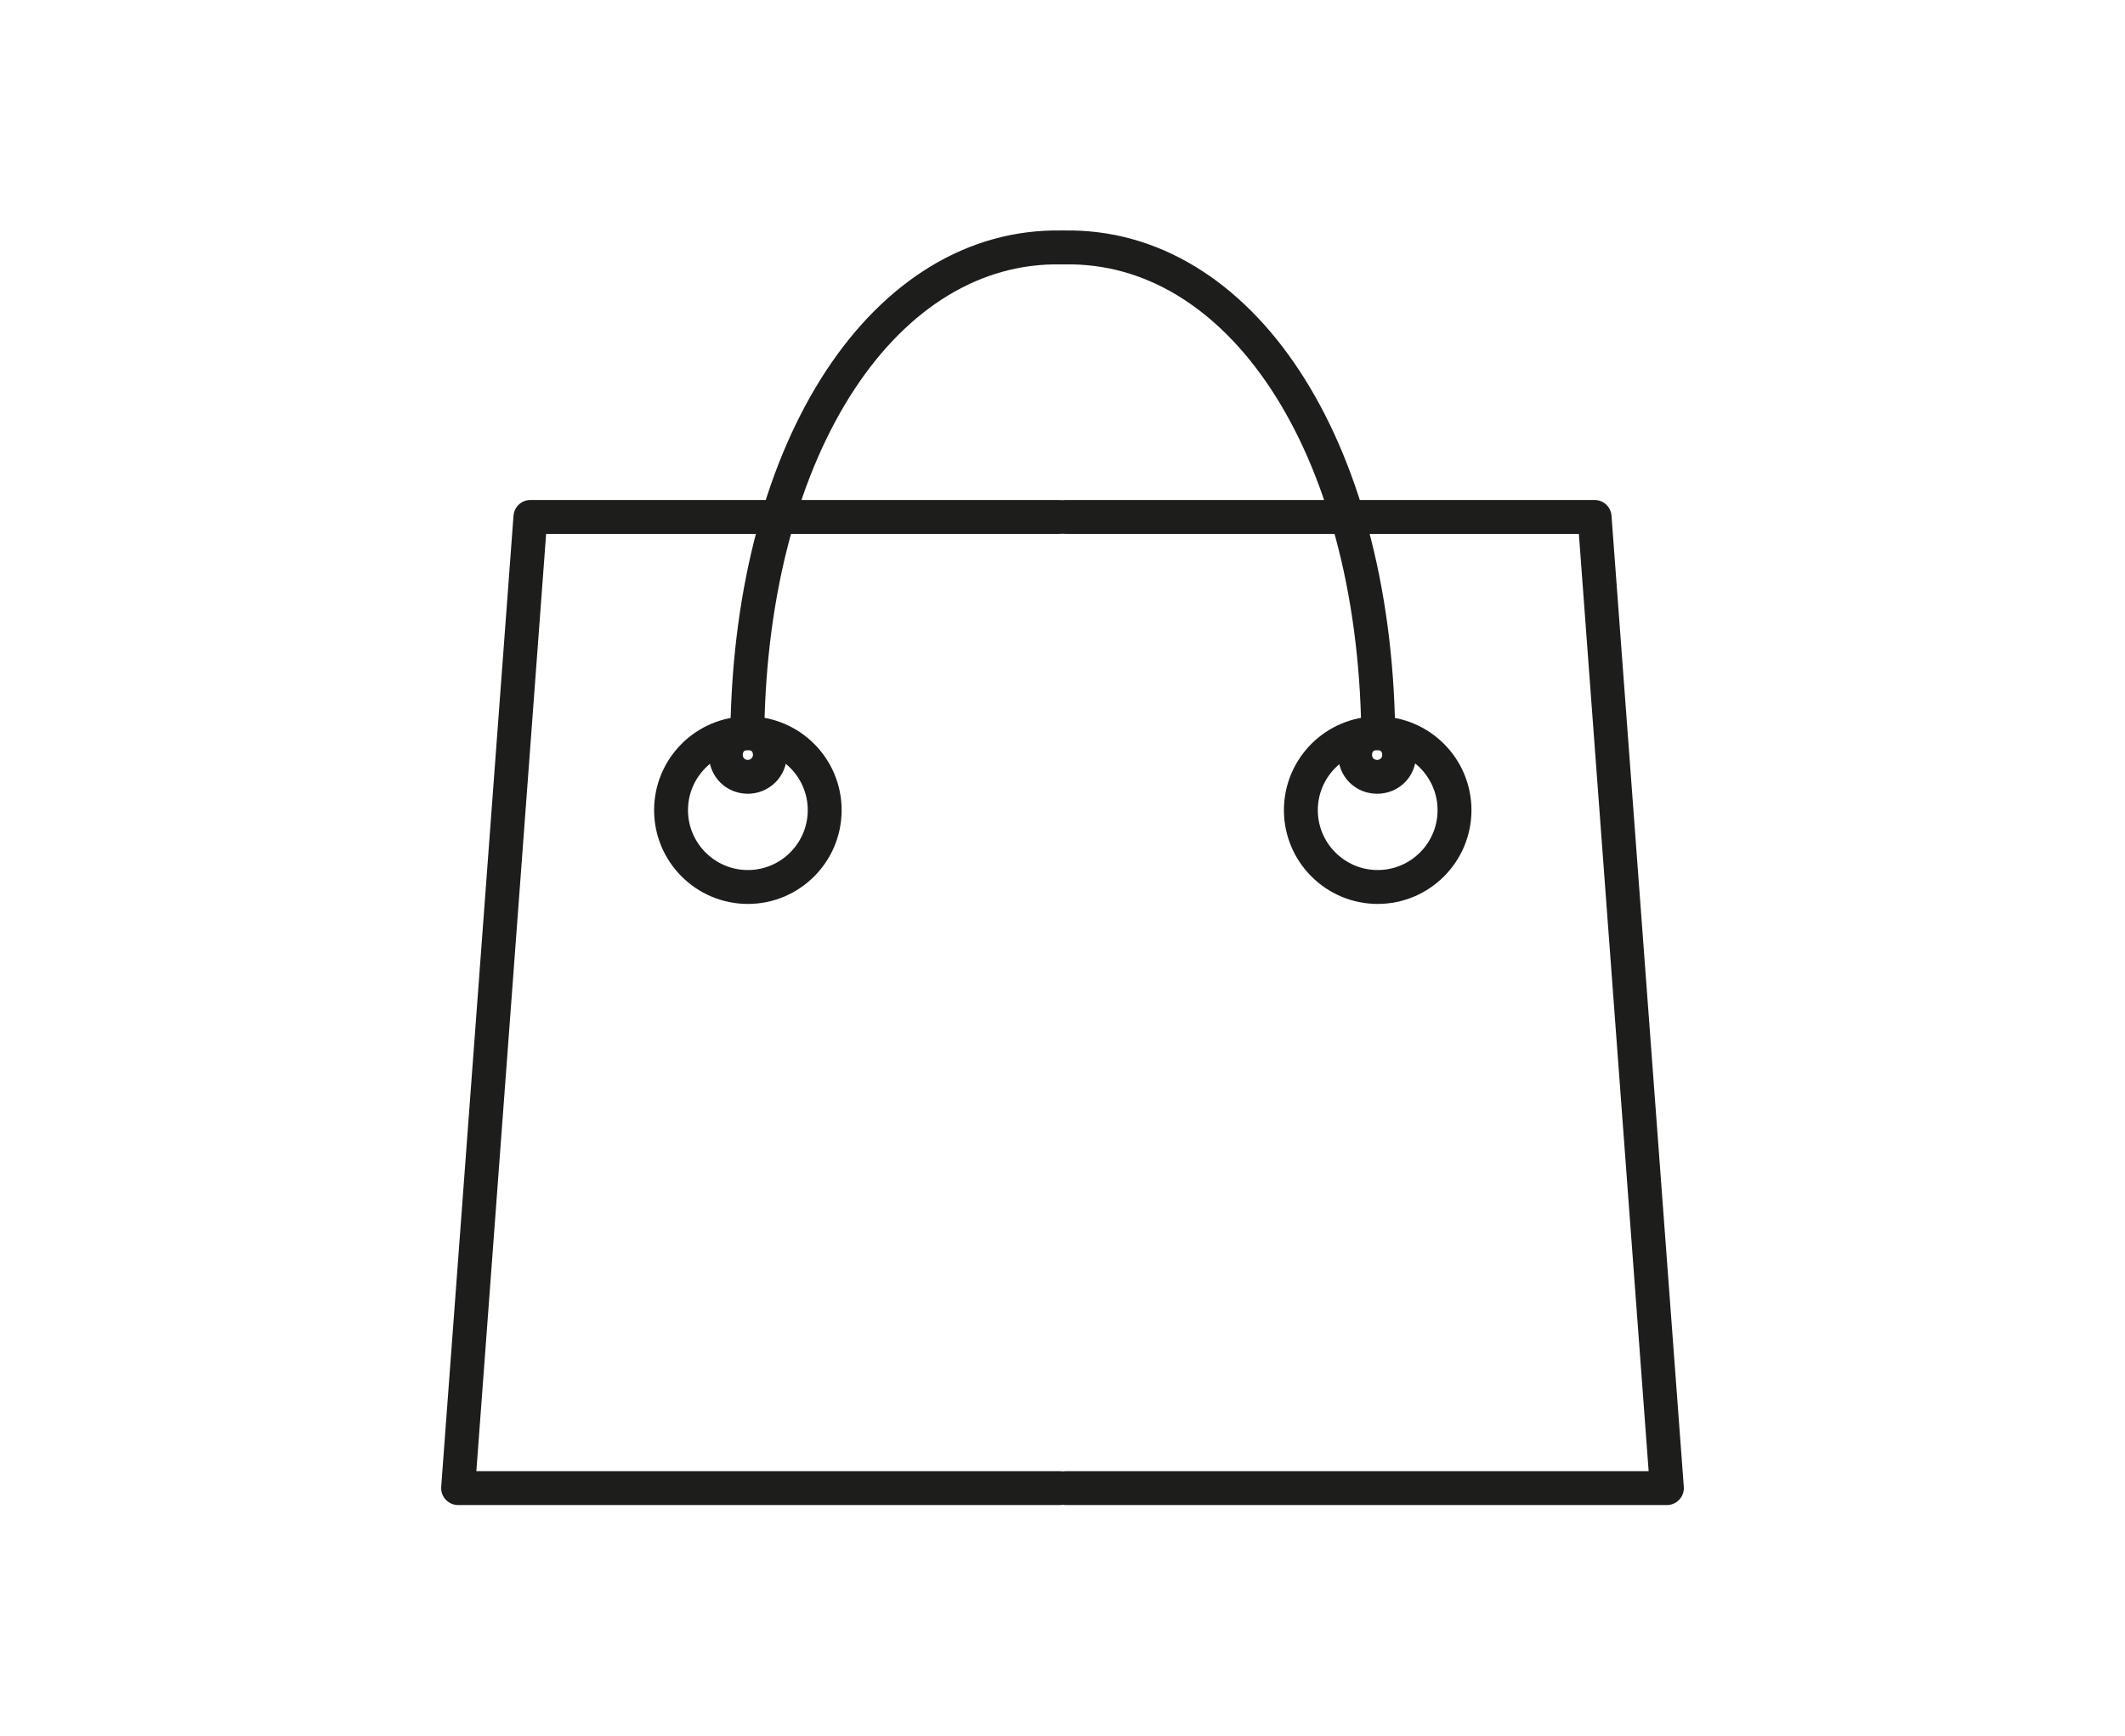
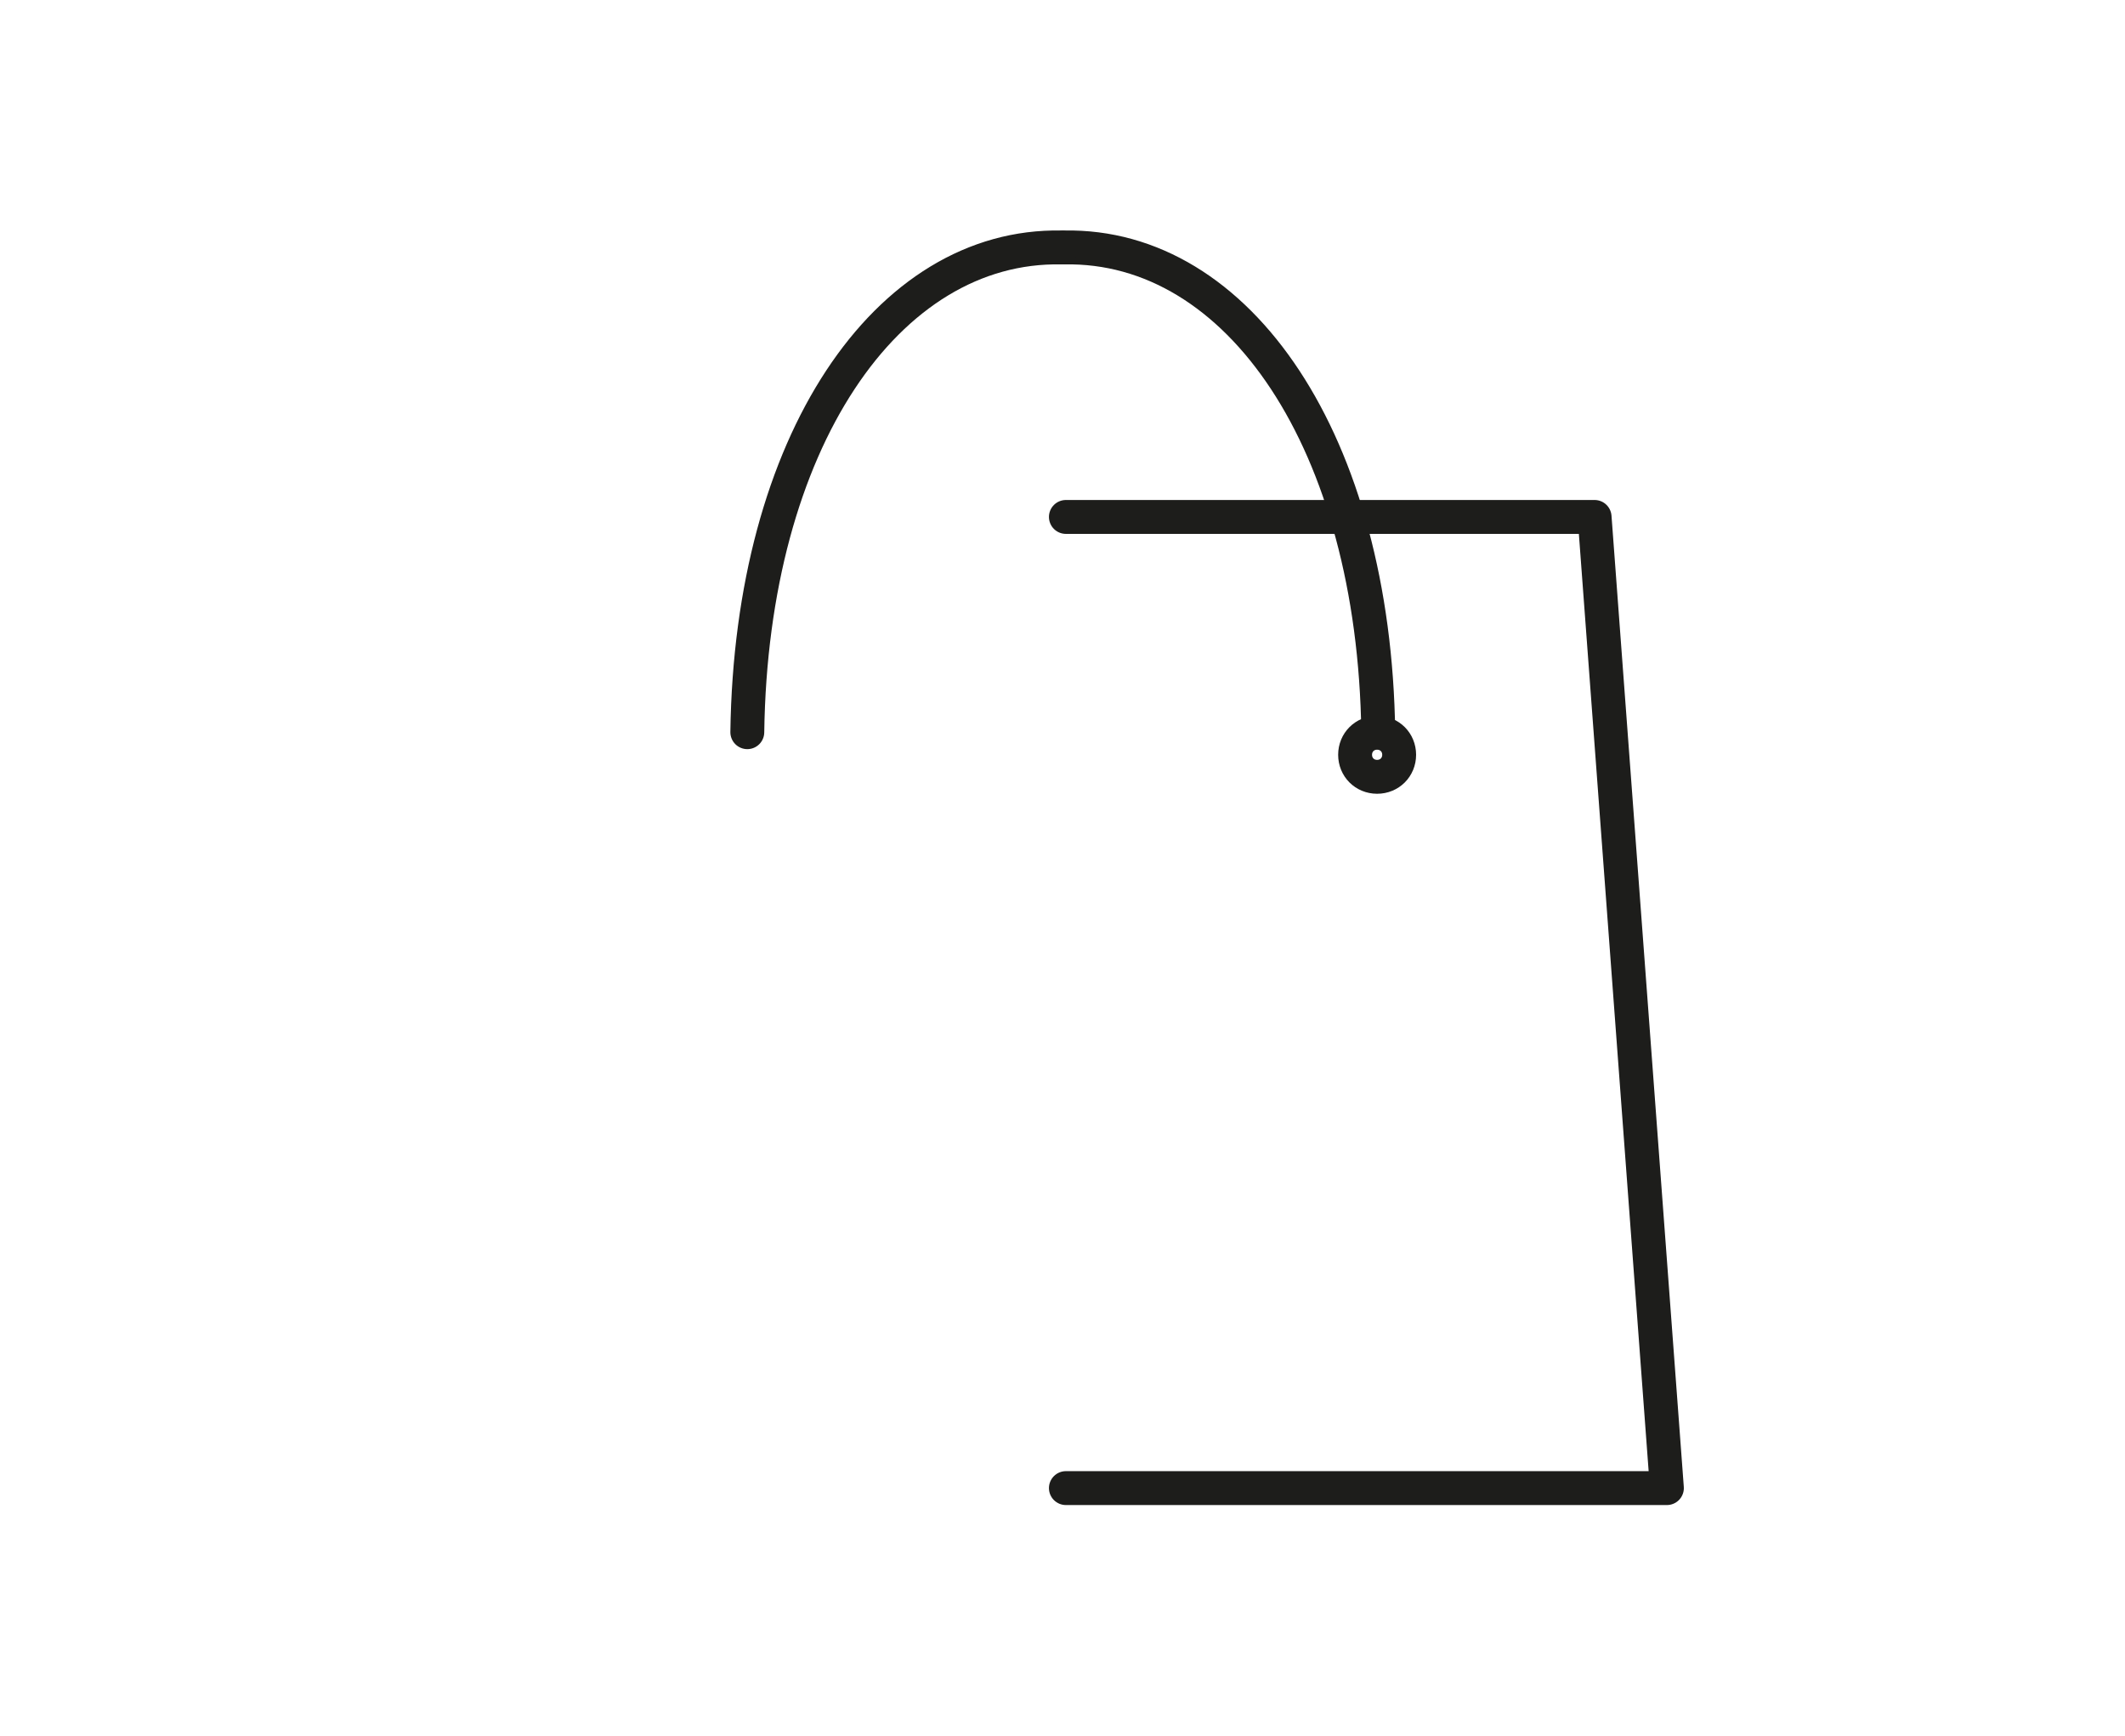
<svg xmlns="http://www.w3.org/2000/svg" id="Calque_1" viewBox="0 0 37.62 30.73">
  <defs>
    <style>.cls-1{fill:none;stroke:#1d1d1b;stroke-linecap:round;stroke-linejoin:round;stroke-width:.6px;}</style>
  </defs>
  <path class="cls-1" d="M18.87,26.34h10.64l-1.28-17.19h-9.36" />
  <path class="cls-1" d="M18.84,4.38c3.09-.06,5.49,3.45,5.56,8.58" />
-   <path class="cls-1" d="M24.39,15.7c.75,0,1.36-.61,1.36-1.36s-.61-1.36-1.36-1.36-1.36,.61-1.36,1.36,.61,1.36,1.36,1.36Z" />
  <path class="cls-1" d="M24.38,13.75c.22,0,.39-.17,.39-.39s-.17-.39-.39-.39-.39,.17-.39,.39,.17,.39,.39,.39Z" />
-   <path class="cls-1" d="M18.76,26.34H8.11l1.28-17.19h9.36" />
  <path class="cls-1" d="M18.79,4.38c-3.09-.06-5.49,3.45-5.56,8.58" />
-   <path class="cls-1" d="M13.24,15.7c.75,0,1.36-.61,1.36-1.36s-.61-1.36-1.36-1.36-1.36,.61-1.36,1.36,.61,1.36,1.36,1.36Z" />
-   <path class="cls-1" d="M13.24,13.75c.21,0,.39-.17,.39-.39s-.17-.39-.39-.39-.39,.17-.39,.39,.17,.39,.39,.39Z" />
</svg>